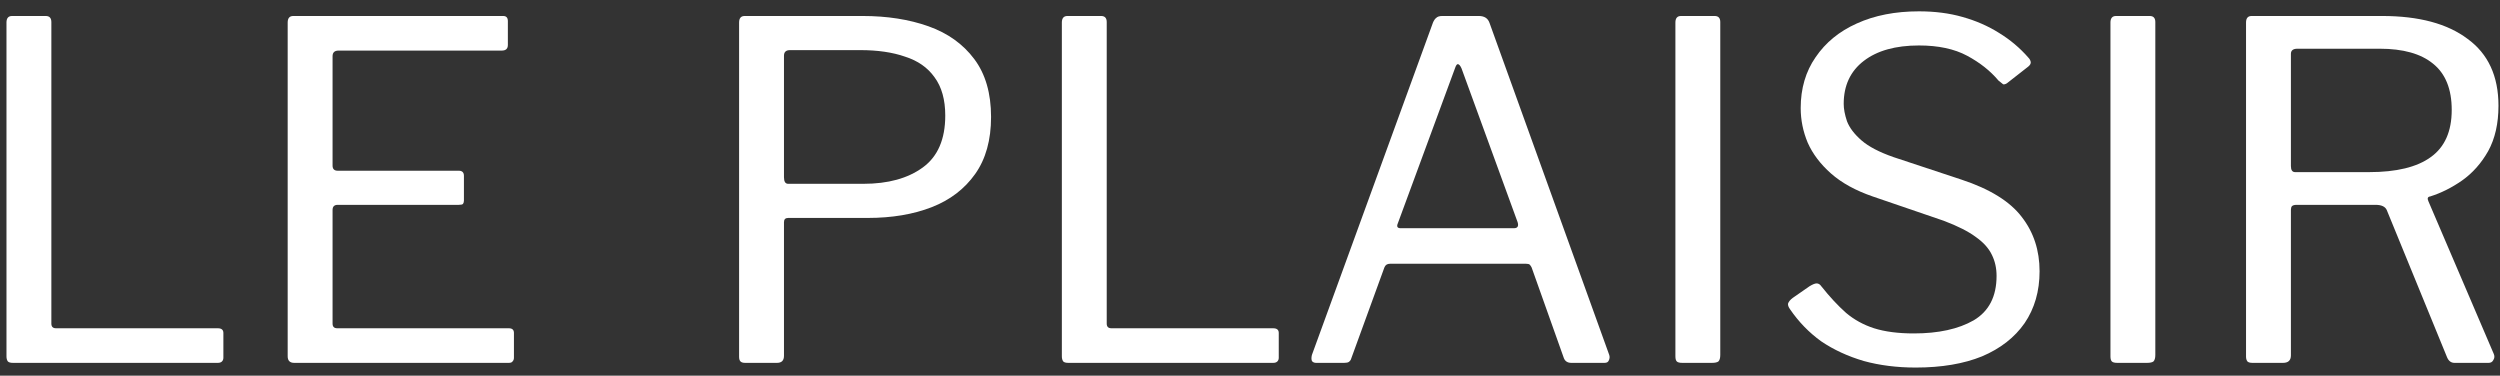
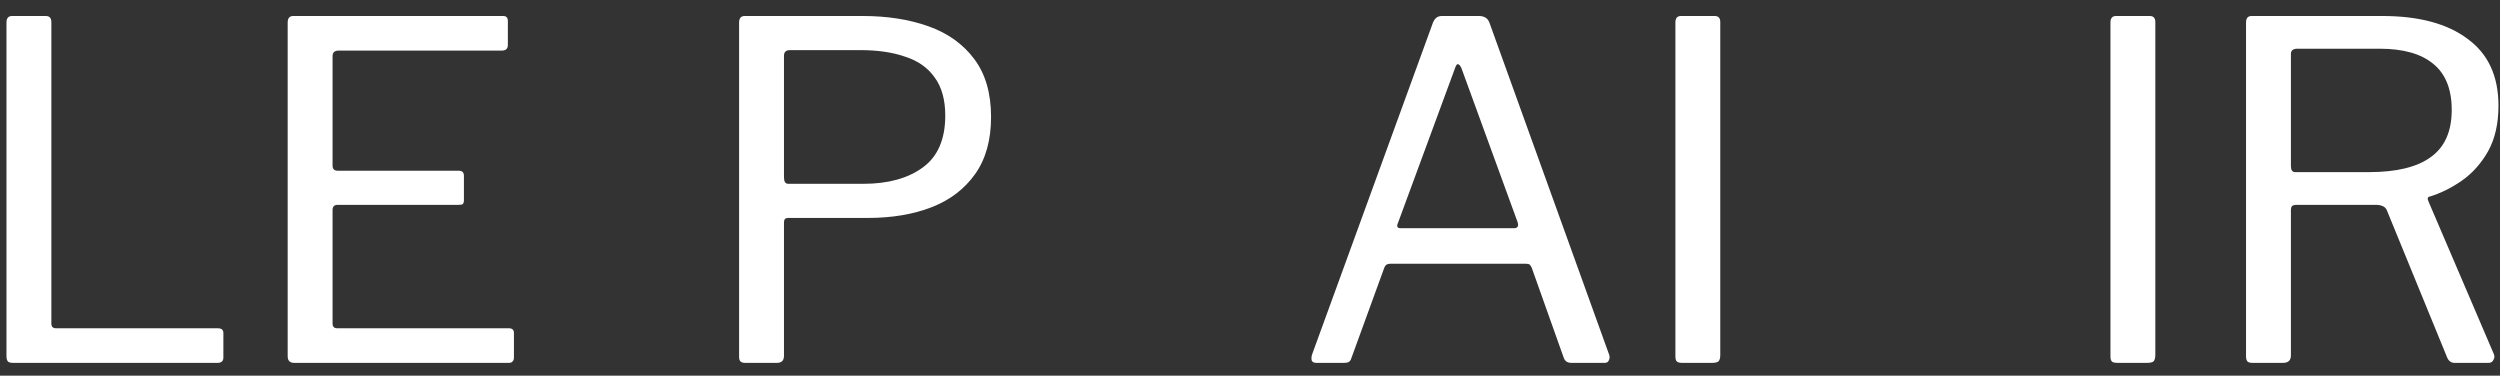
<svg xmlns="http://www.w3.org/2000/svg" width="193" height="29" viewBox="0 0 193 29" fill="none">
  <rect x="0" y="0" width="193" height="29" fill="#333333" stroke="none" />
  <path d="M192.521 27.327C192.593 27.495 192.581 27.652 192.485 27.796C192.413 27.94 192.292 28.013 192.124 28.013H189.489C189.225 28.013 189.032 27.868 188.912 27.579L184.256 16.211C184.136 15.947 183.847 15.814 183.39 15.814H177.291C177.123 15.814 177.002 15.851 176.93 15.923C176.882 15.995 176.858 16.091 176.858 16.211V27.435C176.858 27.82 176.654 28.013 176.245 28.013H173.899C173.706 28.013 173.574 27.977 173.502 27.904C173.43 27.808 173.394 27.688 173.394 27.543V1.74C173.394 1.403 173.538 1.234 173.827 1.234H183.896C186.735 1.234 188.936 1.824 190.5 3.003C192.088 4.158 192.882 5.878 192.882 8.164C192.882 9.535 192.617 10.702 192.088 11.664C191.558 12.602 190.885 13.36 190.067 13.938C189.273 14.491 188.455 14.9 187.613 15.165C187.42 15.189 187.372 15.309 187.468 15.526L192.521 27.327ZM182.885 13.288C185.002 13.288 186.59 12.903 187.649 12.133C188.731 11.363 189.273 10.148 189.273 8.488C189.273 6.876 188.792 5.685 187.829 4.915C186.891 4.146 185.52 3.761 183.715 3.761H177.363C177.027 3.761 176.858 3.893 176.858 4.158V12.819C176.858 13.132 176.966 13.288 177.183 13.288H182.885Z" fill="white" />
  <path d="M165.958 1.234C166.247 1.234 166.391 1.391 166.391 1.704V27.399C166.391 27.64 166.343 27.808 166.247 27.904C166.15 27.977 165.982 28.013 165.741 28.013H163.468C163.251 28.013 163.107 27.977 163.035 27.904C162.963 27.832 162.927 27.7 162.927 27.507V1.74C162.927 1.403 163.071 1.234 163.36 1.234H165.958Z" fill="white" />
-   <path d="M154.279 6.216C153.654 5.47 152.848 4.833 151.861 4.303C150.875 3.774 149.636 3.51 148.144 3.51C146.34 3.51 144.92 3.906 143.886 4.7C142.851 5.494 142.334 6.601 142.334 8.021C142.334 8.406 142.418 8.851 142.586 9.356C142.779 9.861 143.152 10.354 143.705 10.836C144.259 11.317 145.089 11.75 146.195 12.135L151.428 13.867C153.618 14.589 155.17 15.551 156.084 16.754C156.998 17.933 157.455 19.329 157.455 20.941C157.455 22.48 157.07 23.816 156.3 24.947C155.53 26.053 154.436 26.907 153.016 27.509C151.597 28.086 149.889 28.375 147.892 28.375C146.448 28.375 145.113 28.207 143.886 27.87C142.659 27.509 141.564 27.004 140.602 26.354C139.663 25.68 138.857 24.85 138.184 23.864C138.063 23.695 138.015 23.551 138.039 23.431C138.087 23.286 138.208 23.142 138.4 22.998L139.699 22.096C139.94 21.951 140.12 21.879 140.241 21.879C140.385 21.879 140.505 21.951 140.602 22.096C141.251 22.913 141.889 23.599 142.514 24.153C143.14 24.682 143.862 25.079 144.68 25.343C145.522 25.608 146.544 25.741 147.747 25.741C149.648 25.741 151.188 25.404 152.367 24.73C153.546 24.032 154.135 22.889 154.135 21.302C154.135 20.7 154.015 20.159 153.774 19.677C153.534 19.172 153.125 18.715 152.547 18.306C151.97 17.873 151.14 17.452 150.057 17.043L144.571 15.166C143.248 14.709 142.177 14.12 141.359 13.398C140.541 12.676 139.94 11.882 139.555 11.016C139.194 10.15 139.014 9.26 139.014 8.345C139.014 6.83 139.399 5.518 140.168 4.412C140.938 3.281 141.997 2.415 143.344 1.813C144.716 1.188 146.316 0.875 148.144 0.875C149.371 0.875 150.49 1.019 151.501 1.308C152.535 1.597 153.473 2.006 154.315 2.535C155.182 3.064 155.939 3.702 156.589 4.448C156.685 4.544 156.745 4.652 156.77 4.773C156.794 4.893 156.733 5.013 156.589 5.134L154.929 6.433C154.809 6.505 154.712 6.529 154.64 6.505C154.568 6.457 154.448 6.361 154.279 6.216Z" fill="white" />
  <path d="M132.372 1.234C132.661 1.234 132.805 1.391 132.805 1.704V27.399C132.805 27.64 132.757 27.808 132.661 27.904C132.565 27.977 132.396 28.013 132.156 28.013H129.882C129.665 28.013 129.521 27.977 129.449 27.904C129.377 27.832 129.341 27.7 129.341 27.507V1.74C129.341 1.403 129.485 1.234 129.774 1.234H132.372Z" fill="white" />
  <path d="M101.605 28.013C101.46 28.013 101.352 27.965 101.28 27.868C101.232 27.748 101.232 27.592 101.28 27.399L110.627 1.74C110.699 1.571 110.783 1.451 110.879 1.379C110.976 1.282 111.132 1.234 111.349 1.234H114.164C114.597 1.234 114.873 1.415 114.994 1.776L124.232 27.399C124.281 27.543 124.269 27.688 124.196 27.832C124.148 27.952 124.04 28.013 123.872 28.013H121.309C121.021 28.013 120.828 27.892 120.732 27.652L118.242 20.65C118.194 20.554 118.145 20.482 118.097 20.434C118.049 20.386 117.953 20.362 117.809 20.362H107.307C107.09 20.362 106.946 20.458 106.874 20.65L104.311 27.688C104.287 27.784 104.227 27.868 104.131 27.94C104.059 27.988 103.938 28.013 103.77 28.013H101.605ZM116.87 17.619C117.159 17.619 117.255 17.462 117.159 17.15L112.828 5.276C112.732 5.06 112.636 4.952 112.54 4.952C112.467 4.952 112.395 5.06 112.323 5.276L107.92 17.222C107.8 17.487 107.872 17.619 108.137 17.619H116.87Z" fill="white" />
-   <path d="M81.975 1.74C81.975 1.403 82.119 1.234 82.408 1.234H85.006C85.295 1.234 85.439 1.391 85.439 1.704V24.981C85.439 25.222 85.56 25.342 85.8 25.342H98.287C98.576 25.342 98.72 25.462 98.72 25.703V27.616C98.72 27.736 98.684 27.832 98.612 27.904C98.54 27.977 98.431 28.013 98.287 28.013H82.48C82.288 28.013 82.155 27.977 82.083 27.904C82.011 27.808 81.975 27.676 81.975 27.507V1.74Z" fill="white" />
  <path d="M76.51 9.03C76.51 10.81 76.101 12.278 75.283 13.432C74.465 14.587 73.347 15.441 71.927 15.995C70.508 16.548 68.859 16.825 66.983 16.825H60.848C60.631 16.825 60.523 16.933 60.523 17.15V27.471C60.523 27.832 60.343 28.013 59.982 28.013H57.528C57.359 28.013 57.239 27.977 57.167 27.904C57.094 27.832 57.058 27.712 57.058 27.543V1.74C57.058 1.403 57.203 1.234 57.491 1.234H66.586C68.487 1.234 70.183 1.499 71.674 2.028C73.166 2.558 74.345 3.4 75.211 4.555C76.077 5.709 76.51 7.201 76.51 9.03ZM72.974 8.921C72.974 7.694 72.697 6.708 72.144 5.962C71.614 5.216 70.856 4.687 69.87 4.374C68.908 4.037 67.753 3.869 66.406 3.869H60.992C60.679 3.869 60.523 4.013 60.523 4.302V13.685C60.523 14.022 60.631 14.19 60.848 14.19H66.658C68.559 14.19 70.087 13.769 71.241 12.927C72.396 12.085 72.974 10.75 72.974 8.921Z" fill="white" />
  <path d="M22.209 1.74C22.209 1.403 22.354 1.234 22.642 1.234H38.846C39.087 1.234 39.207 1.367 39.207 1.631V3.472C39.207 3.761 39.051 3.905 38.738 3.905H26.143C25.83 3.905 25.674 4.049 25.674 4.338V12.783C25.674 13.048 25.806 13.18 26.071 13.18H35.418C35.682 13.18 35.815 13.312 35.815 13.577V15.49C35.815 15.586 35.791 15.67 35.743 15.742C35.695 15.79 35.586 15.814 35.418 15.814H26.071C25.806 15.814 25.674 15.947 25.674 16.211V24.981C25.674 25.222 25.794 25.342 26.035 25.342H39.279C39.544 25.342 39.676 25.462 39.676 25.703V27.616C39.676 27.736 39.64 27.832 39.568 27.904C39.52 27.977 39.424 28.013 39.279 28.013H22.715C22.378 28.013 22.209 27.844 22.209 27.507V1.74Z" fill="white" />
  <path d="M0.5 1.74C0.5 1.403 0.644 1.234 0.933 1.234H3.531C3.82 1.234 3.965 1.391 3.965 1.704V24.981C3.965 25.222 4.085 25.342 4.325 25.342H16.812C17.101 25.342 17.245 25.462 17.245 25.703V27.616C17.245 27.736 17.209 27.832 17.137 27.904C17.065 27.977 16.957 28.013 16.812 28.013H1.005C0.813 28.013 0.68 27.977 0.608 27.904C0.536 27.808 0.5 27.676 0.5 27.507V1.74Z" fill="white" />
</svg>